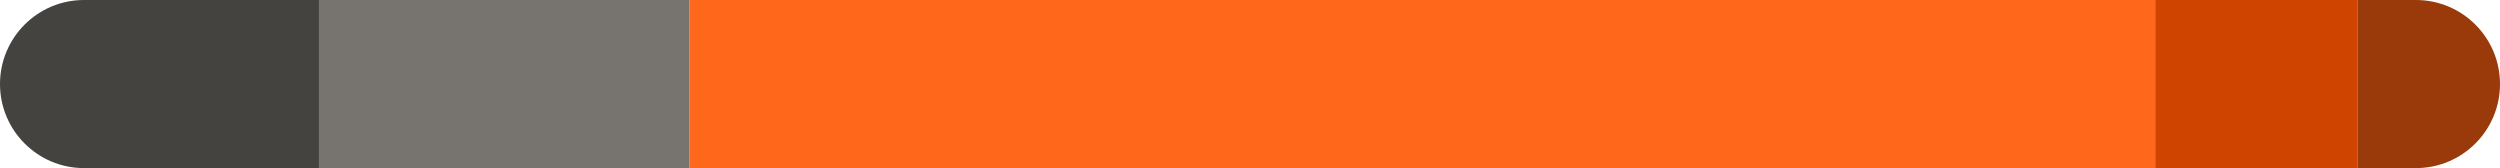
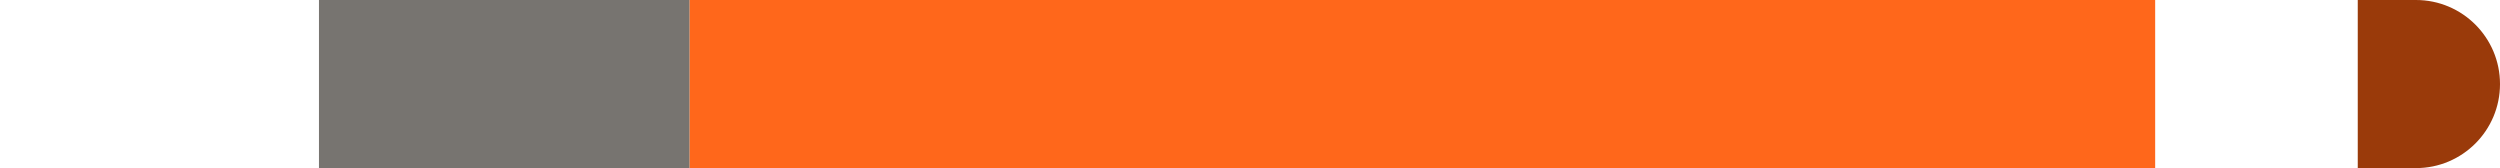
<svg xmlns="http://www.w3.org/2000/svg" width="580px" height="39px" viewBox="0 0 580 39" fill="none" aria-hidden="true">
  <defs>
    <linearGradient class="cerosgradient" data-cerosgradient="true" id="CerosGradient_id5ed27c250" gradientUnits="userSpaceOnUse" x1="50%" y1="100%" x2="50%" y2="0%">
      <stop offset="0%" stop-color="#d1d1d1" />
      <stop offset="100%" stop-color="#d1d1d1" />
    </linearGradient>
    <linearGradient />
  </defs>
-   <path d="M0 19.5C0 8.73 8.73 0 19.5 0H74V39H19.5C8.73 39 0 30.27 0 19.5V19.5Z" fill="#444340" />
  <rect x="74" width="86" height="39" fill="#777470" />
  <rect x="160" width="340" height="39" fill="#FF671B" />
-   <rect x="500" width="47" height="39" fill="#CF4500" />
  <path d="M547 0H560.5C571.27 0 580 8.73 580 19.5V19.5C580 30.27 571.27 39 560.5 39H547V0Z" fill="#9A3A0A" />
</svg>